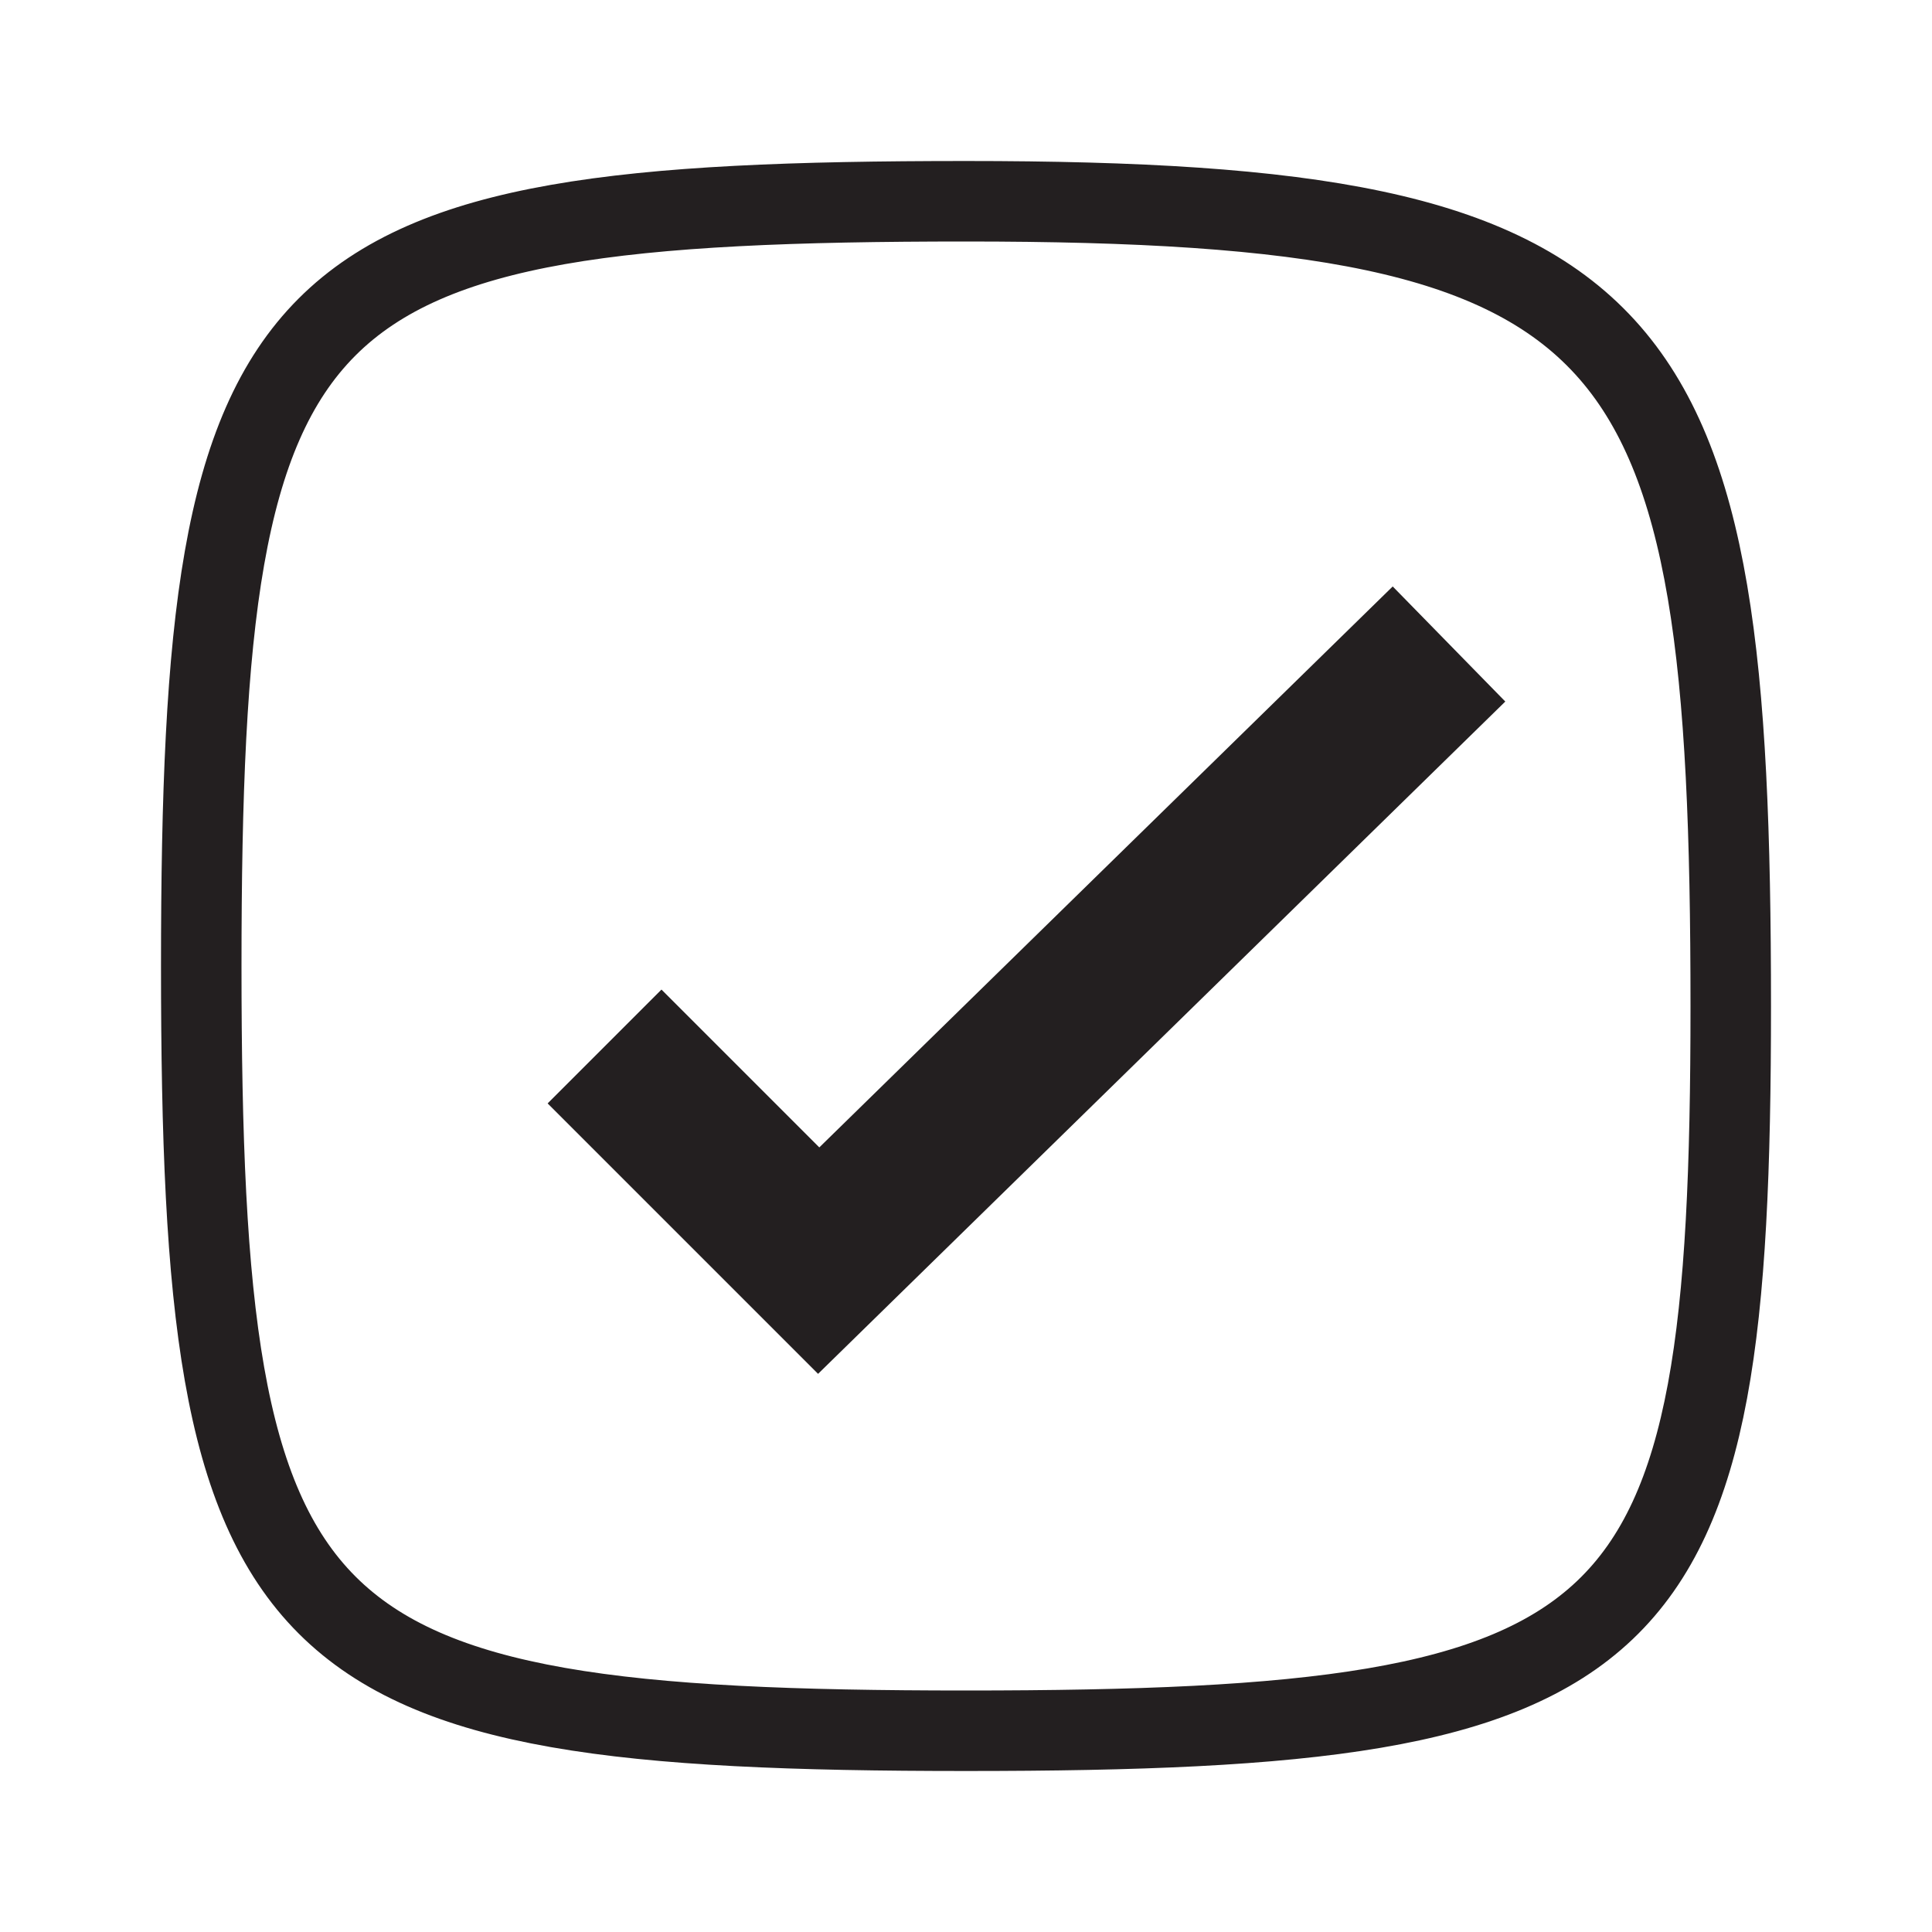
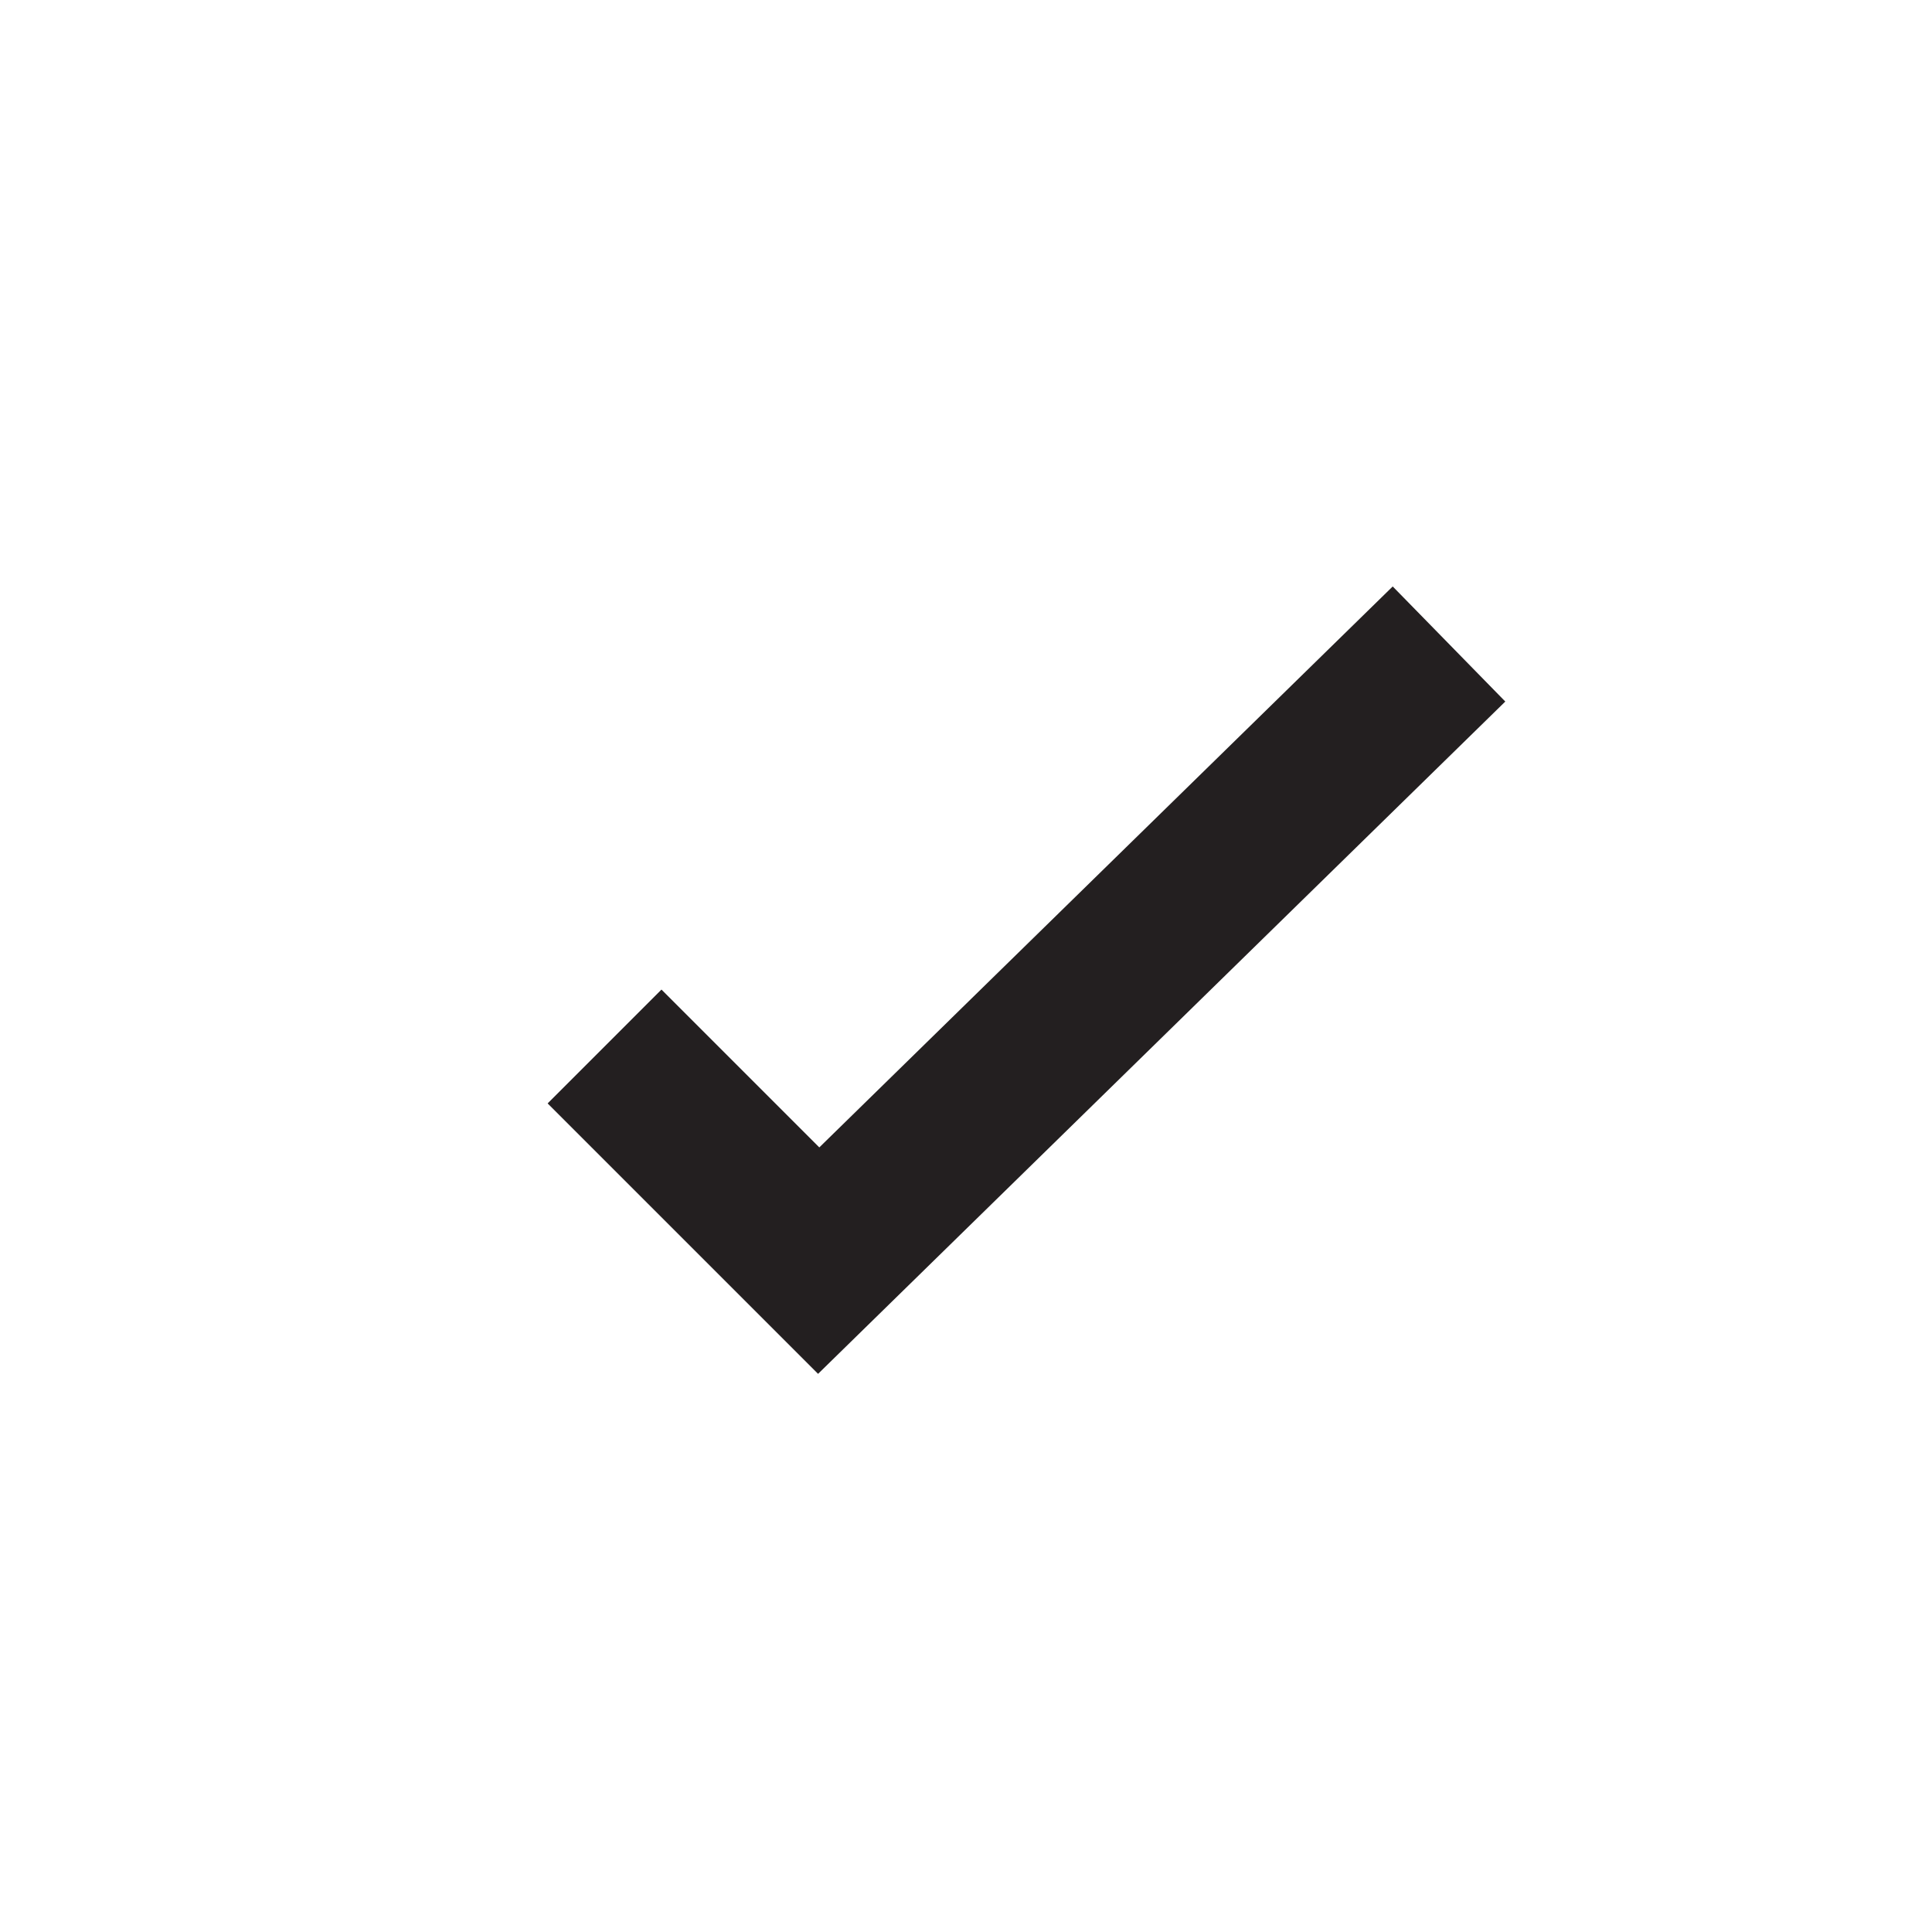
<svg xmlns="http://www.w3.org/2000/svg" viewBox="0 0 24 24">
  <defs>
    <style>.cls-1,.cls-2,.cls-3{fill:none;}.cls-1,.cls-3{stroke:#231f20;stroke-miterlimit:10;}.cls-3{stroke-width:2px;}</style>
  </defs>
  <title>Button-Confirm</title>
  <g id="Layer_2" data-name="Layer 2">
    <g id="Layer_1-2" data-name="Layer 1">
      <g id="Button-Confirm">
-         <path class="cls-1" d="M21.5,12.5c0,8-1,9-9.5,9s-9.5-1-9.5-9.5,1-9.5,9.5-9.5S21.5,4,21.5,12.5Z" />
        <rect class="cls-2" width="24" height="24" />
        <polyline class="cls-3" points="7.51 13 10.17 15.66 18 8" />
      </g>
    </g>
  </g>
</svg>